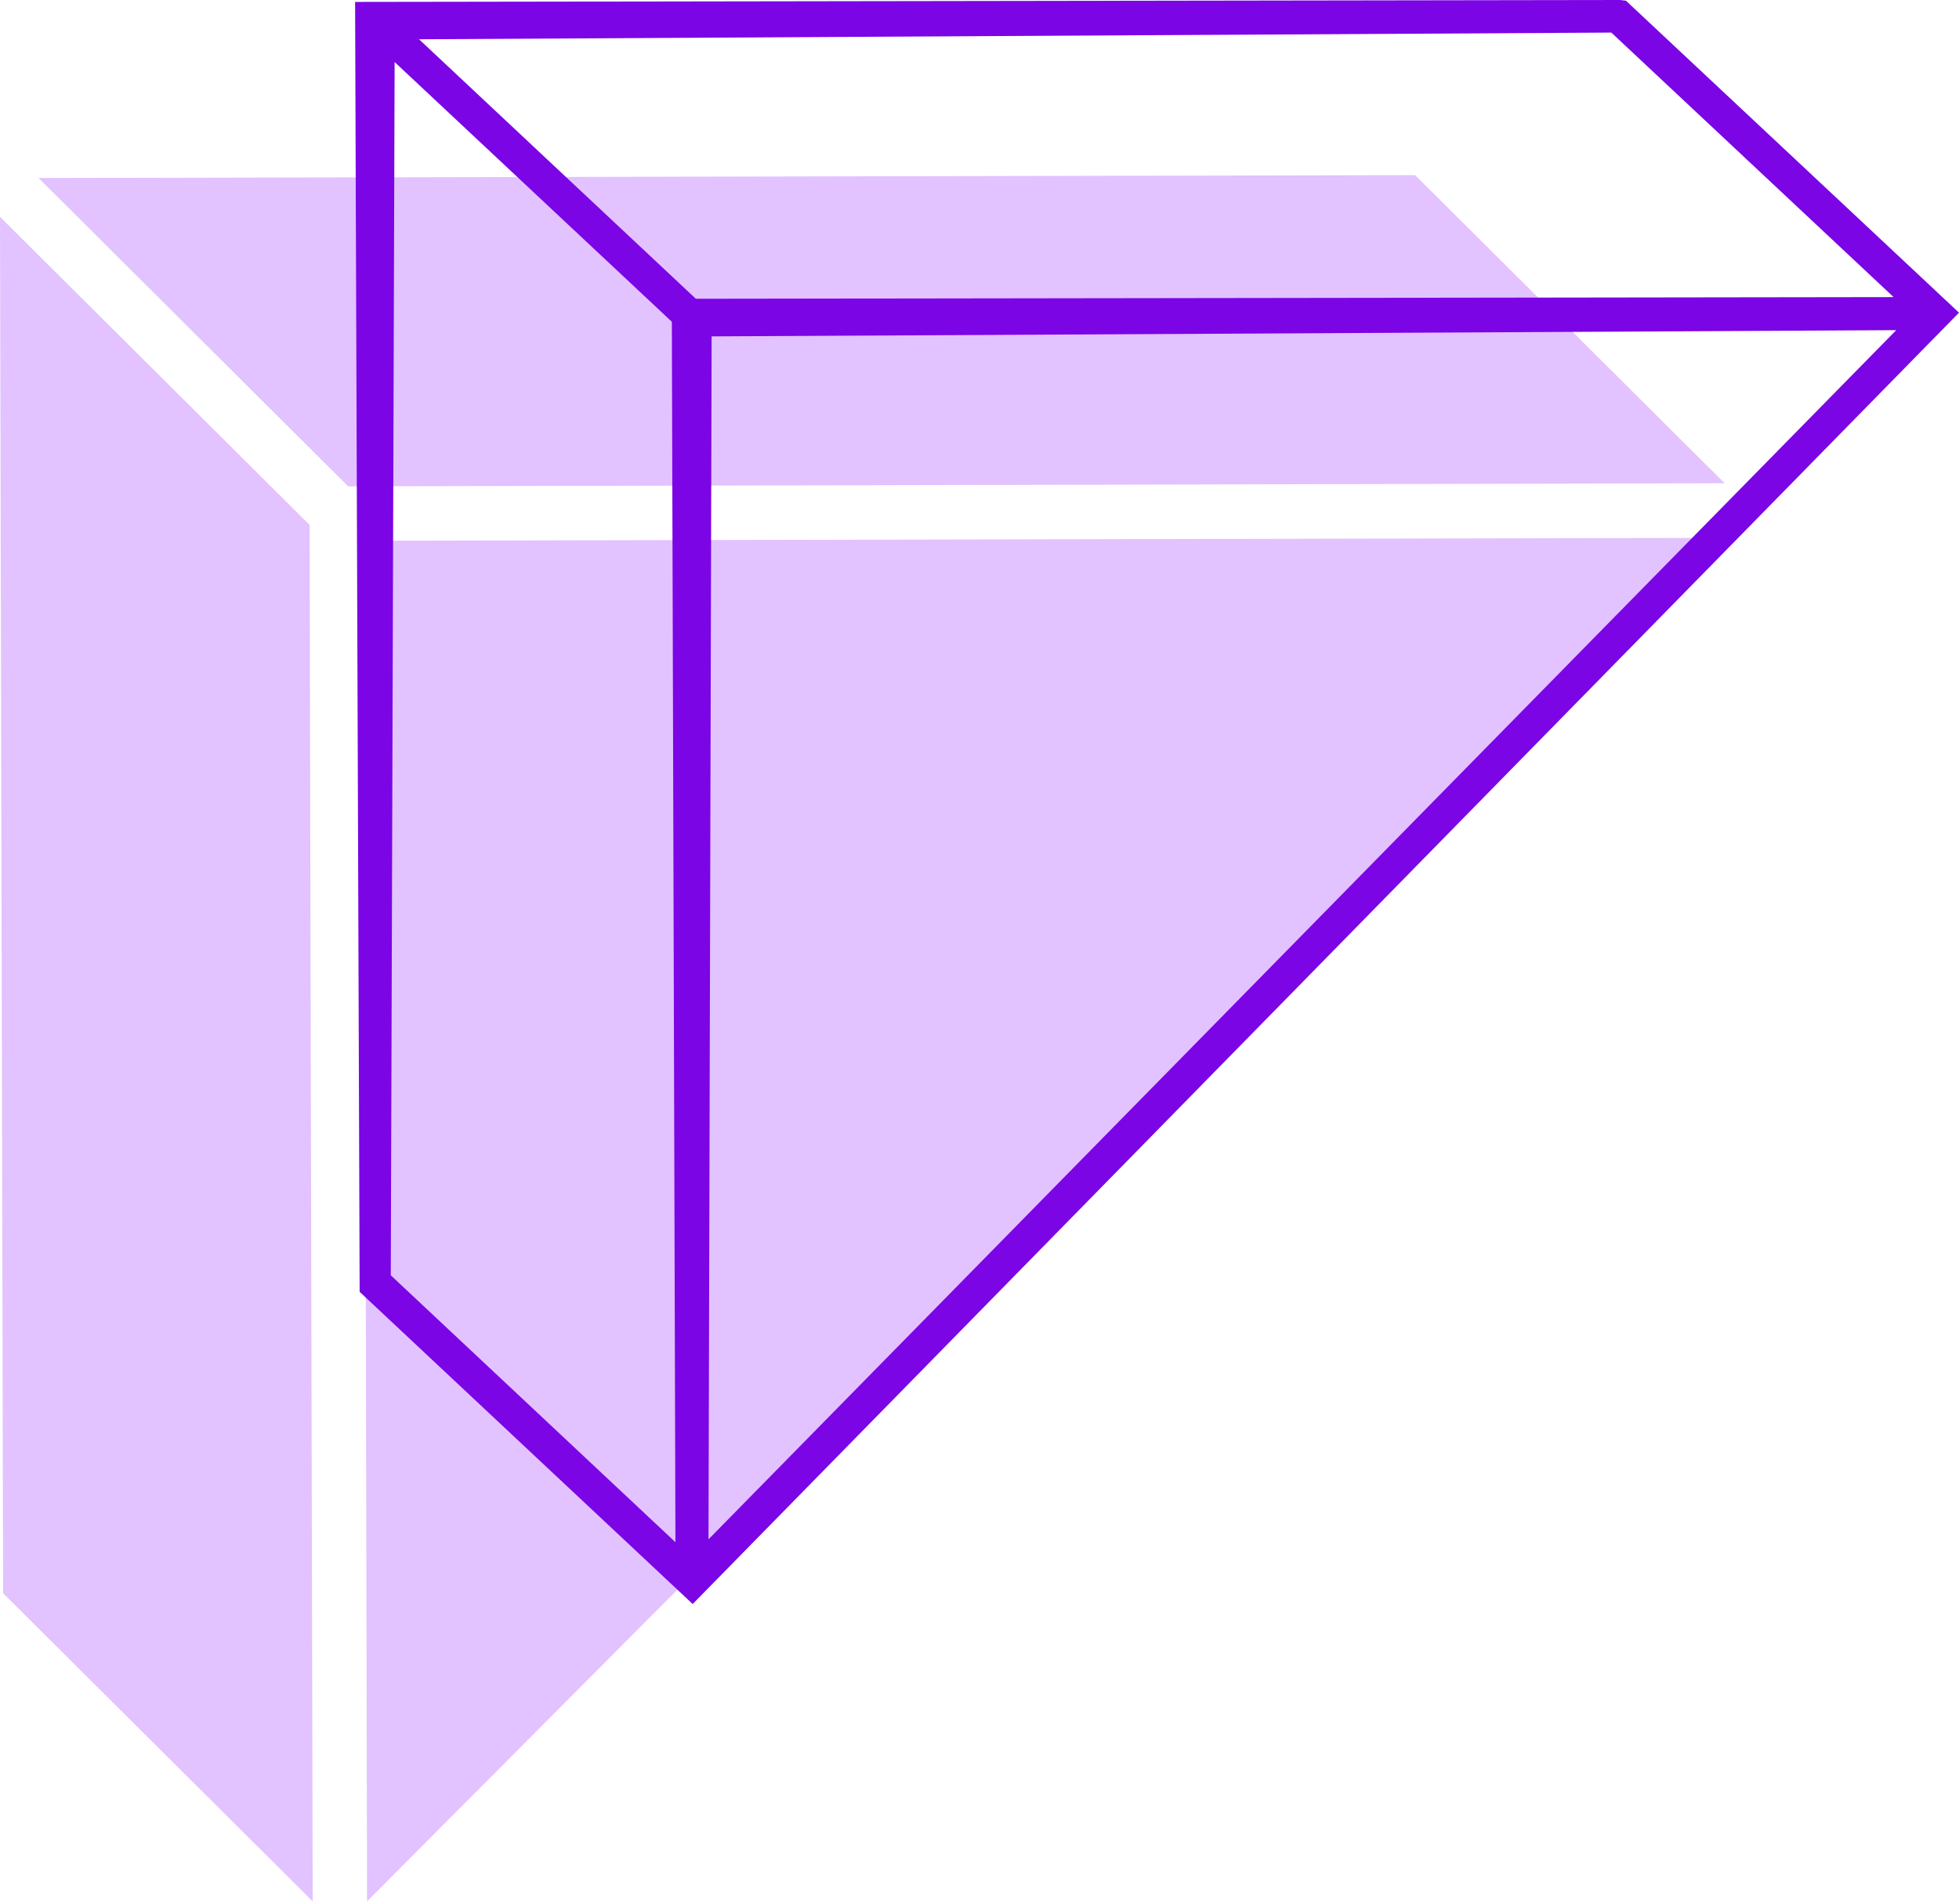
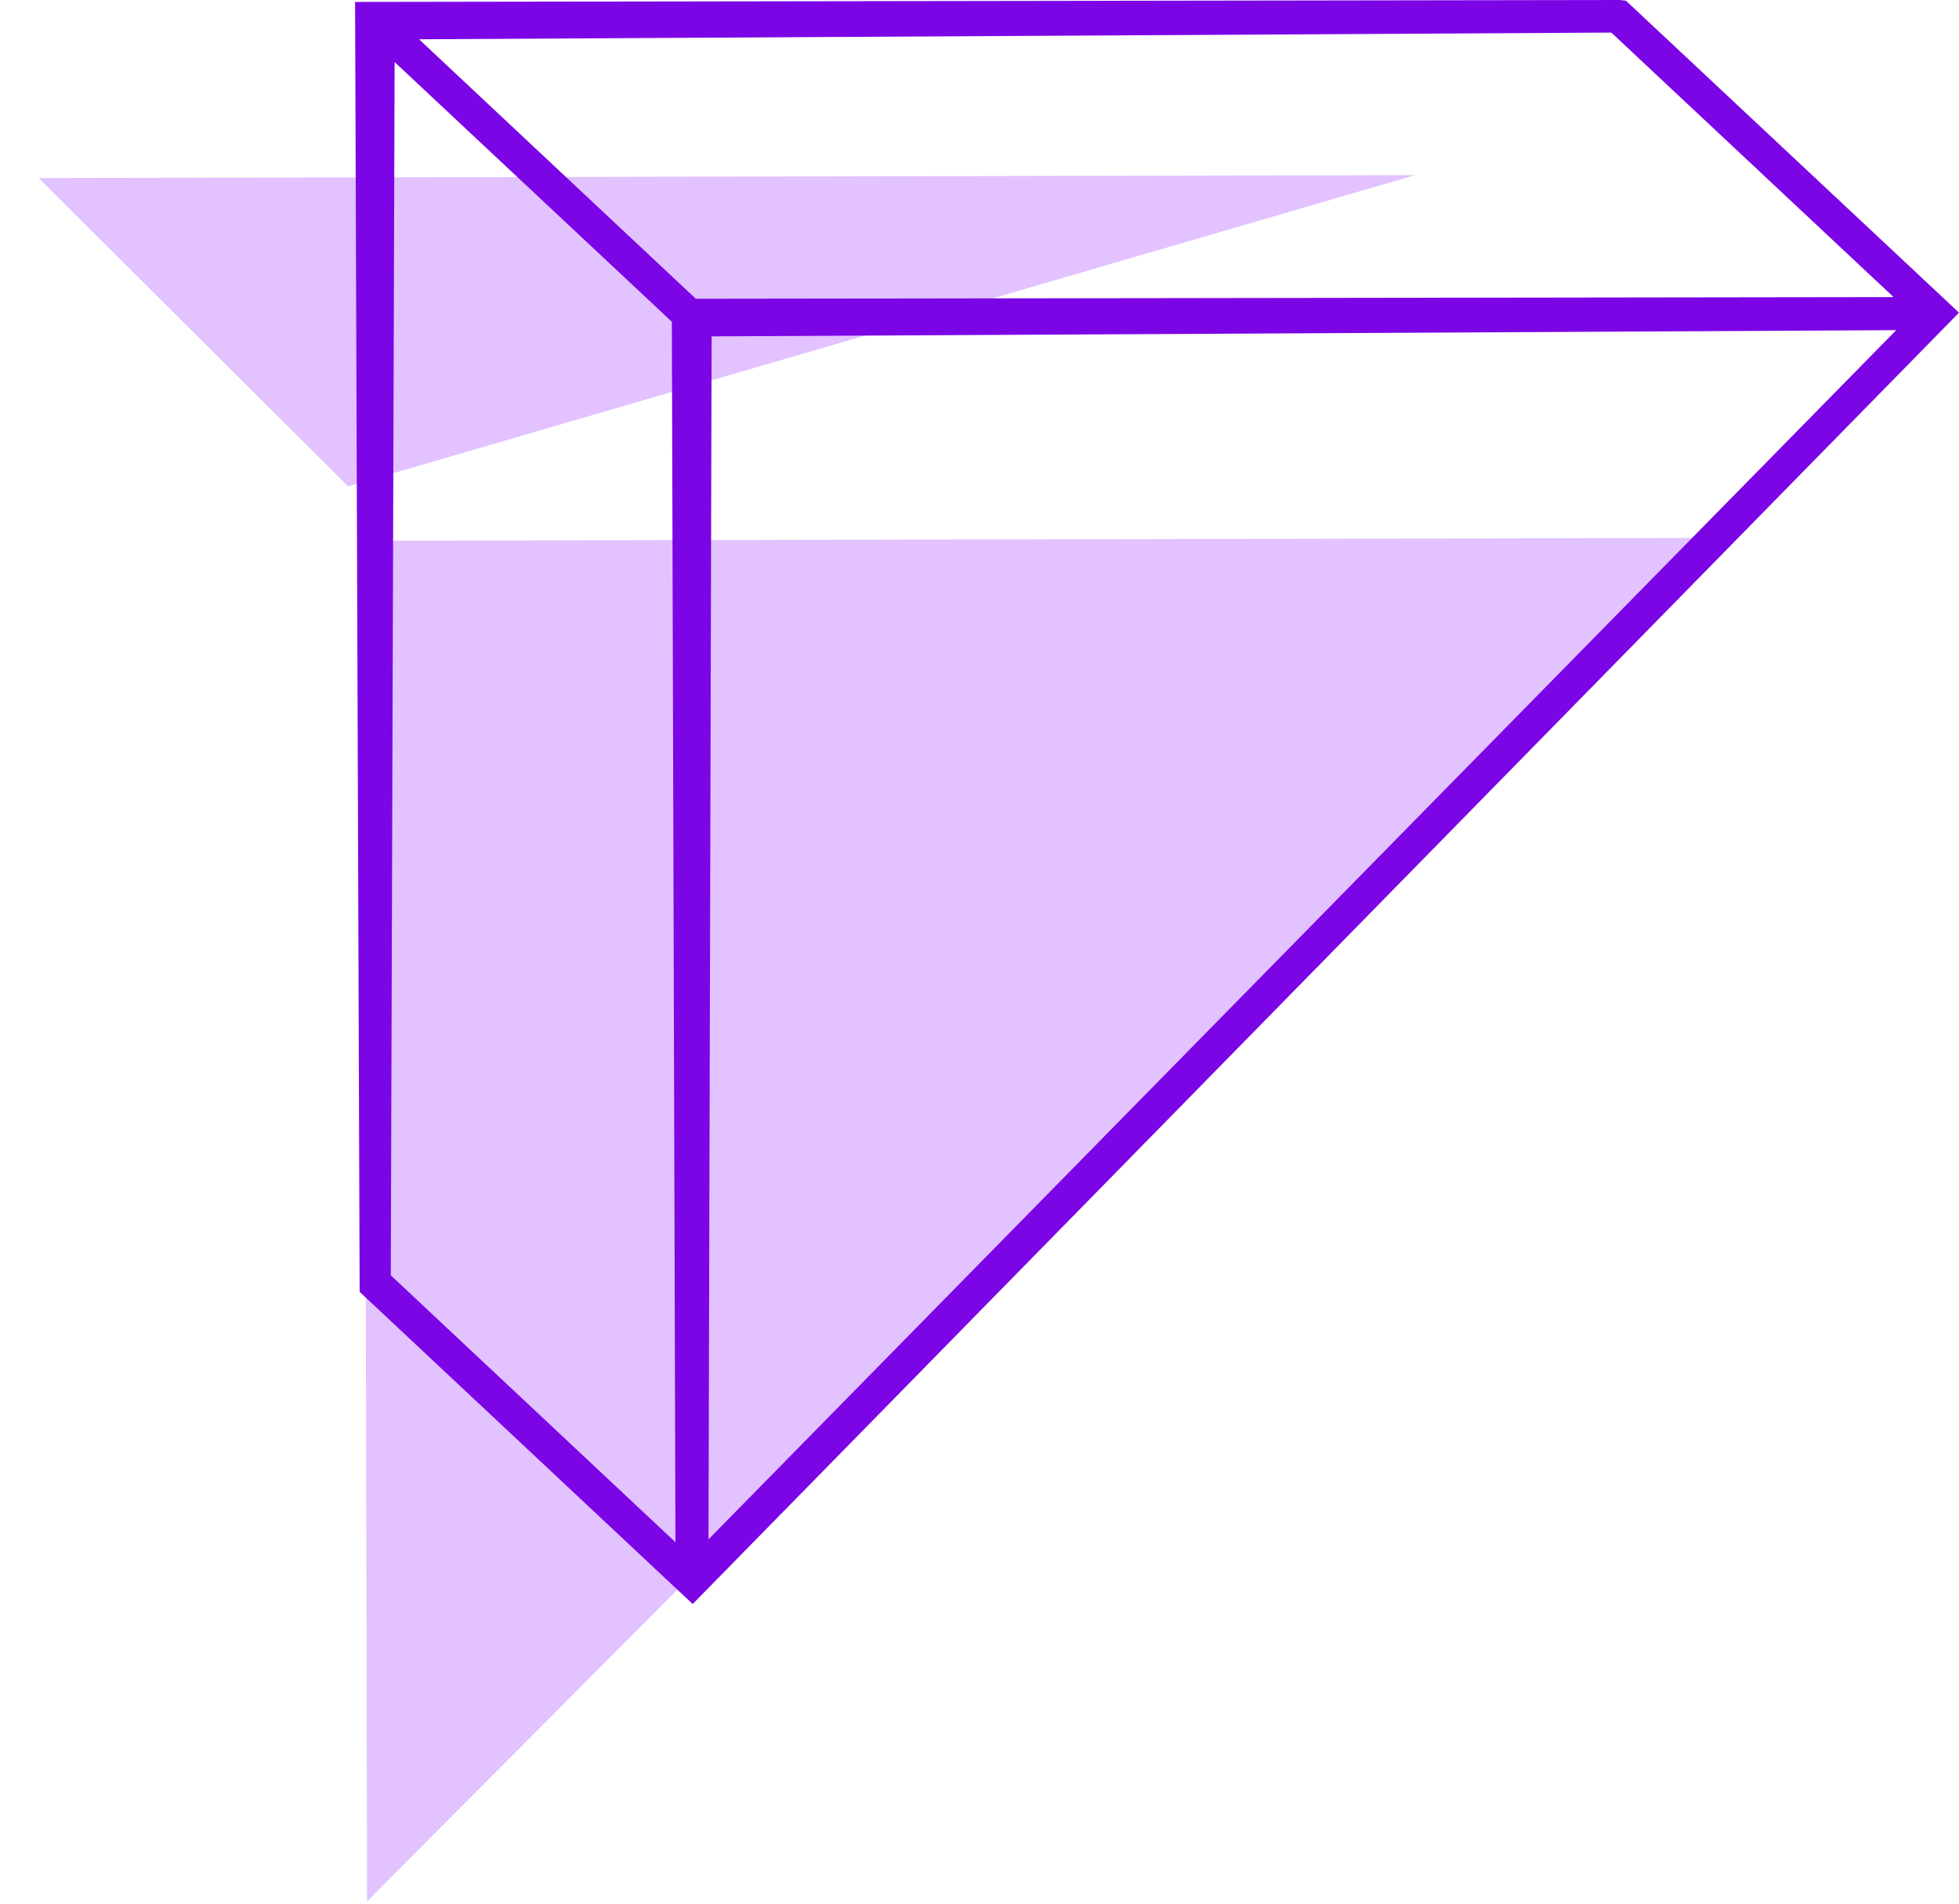
<svg xmlns="http://www.w3.org/2000/svg" width="143" height="139" viewBox="0 0 143 139" fill="none">
-   <path d="M103.297 12.785L2.816 12.995L25.413 35.505L125.895 35.278L103.297 12.785Z" fill="#E2C2FF" />
-   <path d="M0.227 116.31L22.825 138.803L22.597 38.321L0 15.829L0.227 116.31Z" fill="#E2C2FF" />
+   <path d="M103.297 12.785L2.816 12.995L25.413 35.505L103.297 12.785Z" fill="#E2C2FF" />
  <path d="M26.795 138.802L125.895 39.265L26.585 39.475L26.795 138.802Z" fill="#E2C2FF" />
  <path d="M28.526 93.1L28.806 4.53L49.042 23.489L49.305 112.585L28.526 93.1ZM51.718 112.375L51.946 24.556L138.418 24.102L51.718 112.375ZM117.622 2.379L138.225 21.688L50.792 21.81L30.59 2.868L117.622 2.379ZM118.269 0L25.921 0.14L26.253 94.307L50.564 117.097L143 22.825L118.689 0.052L118.269 0Z" fill="#7B05E5" />
</svg>